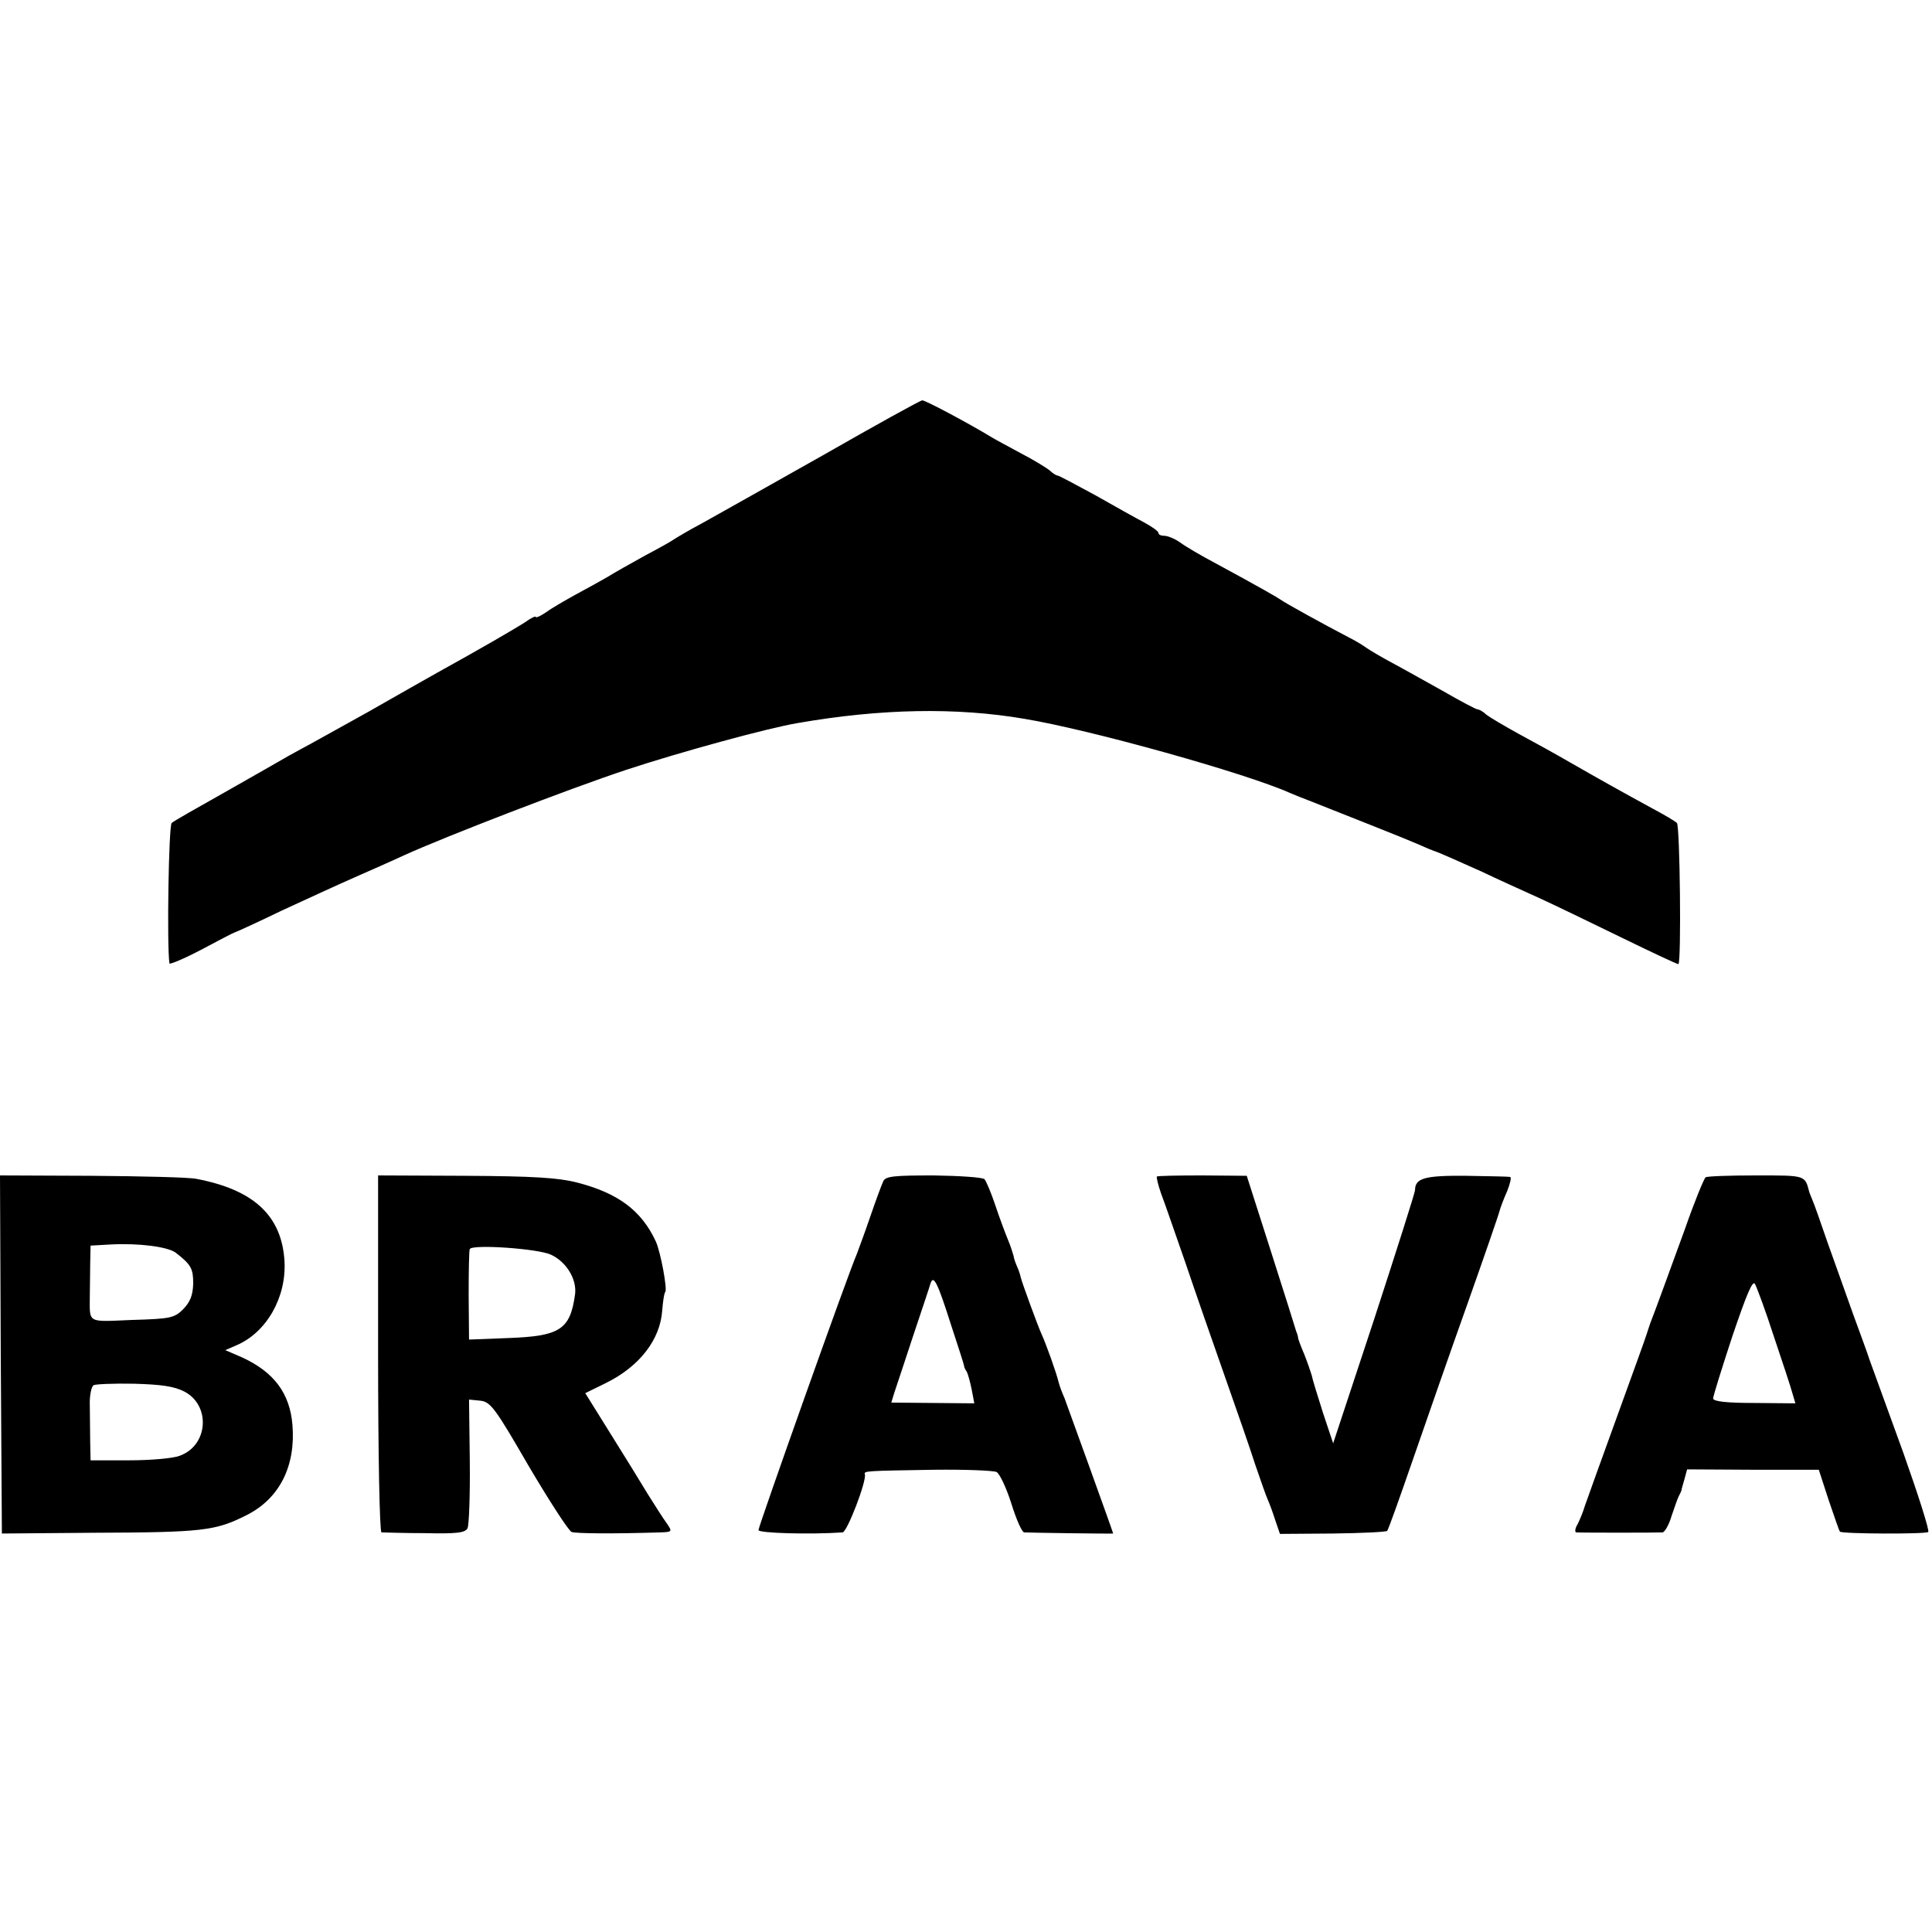
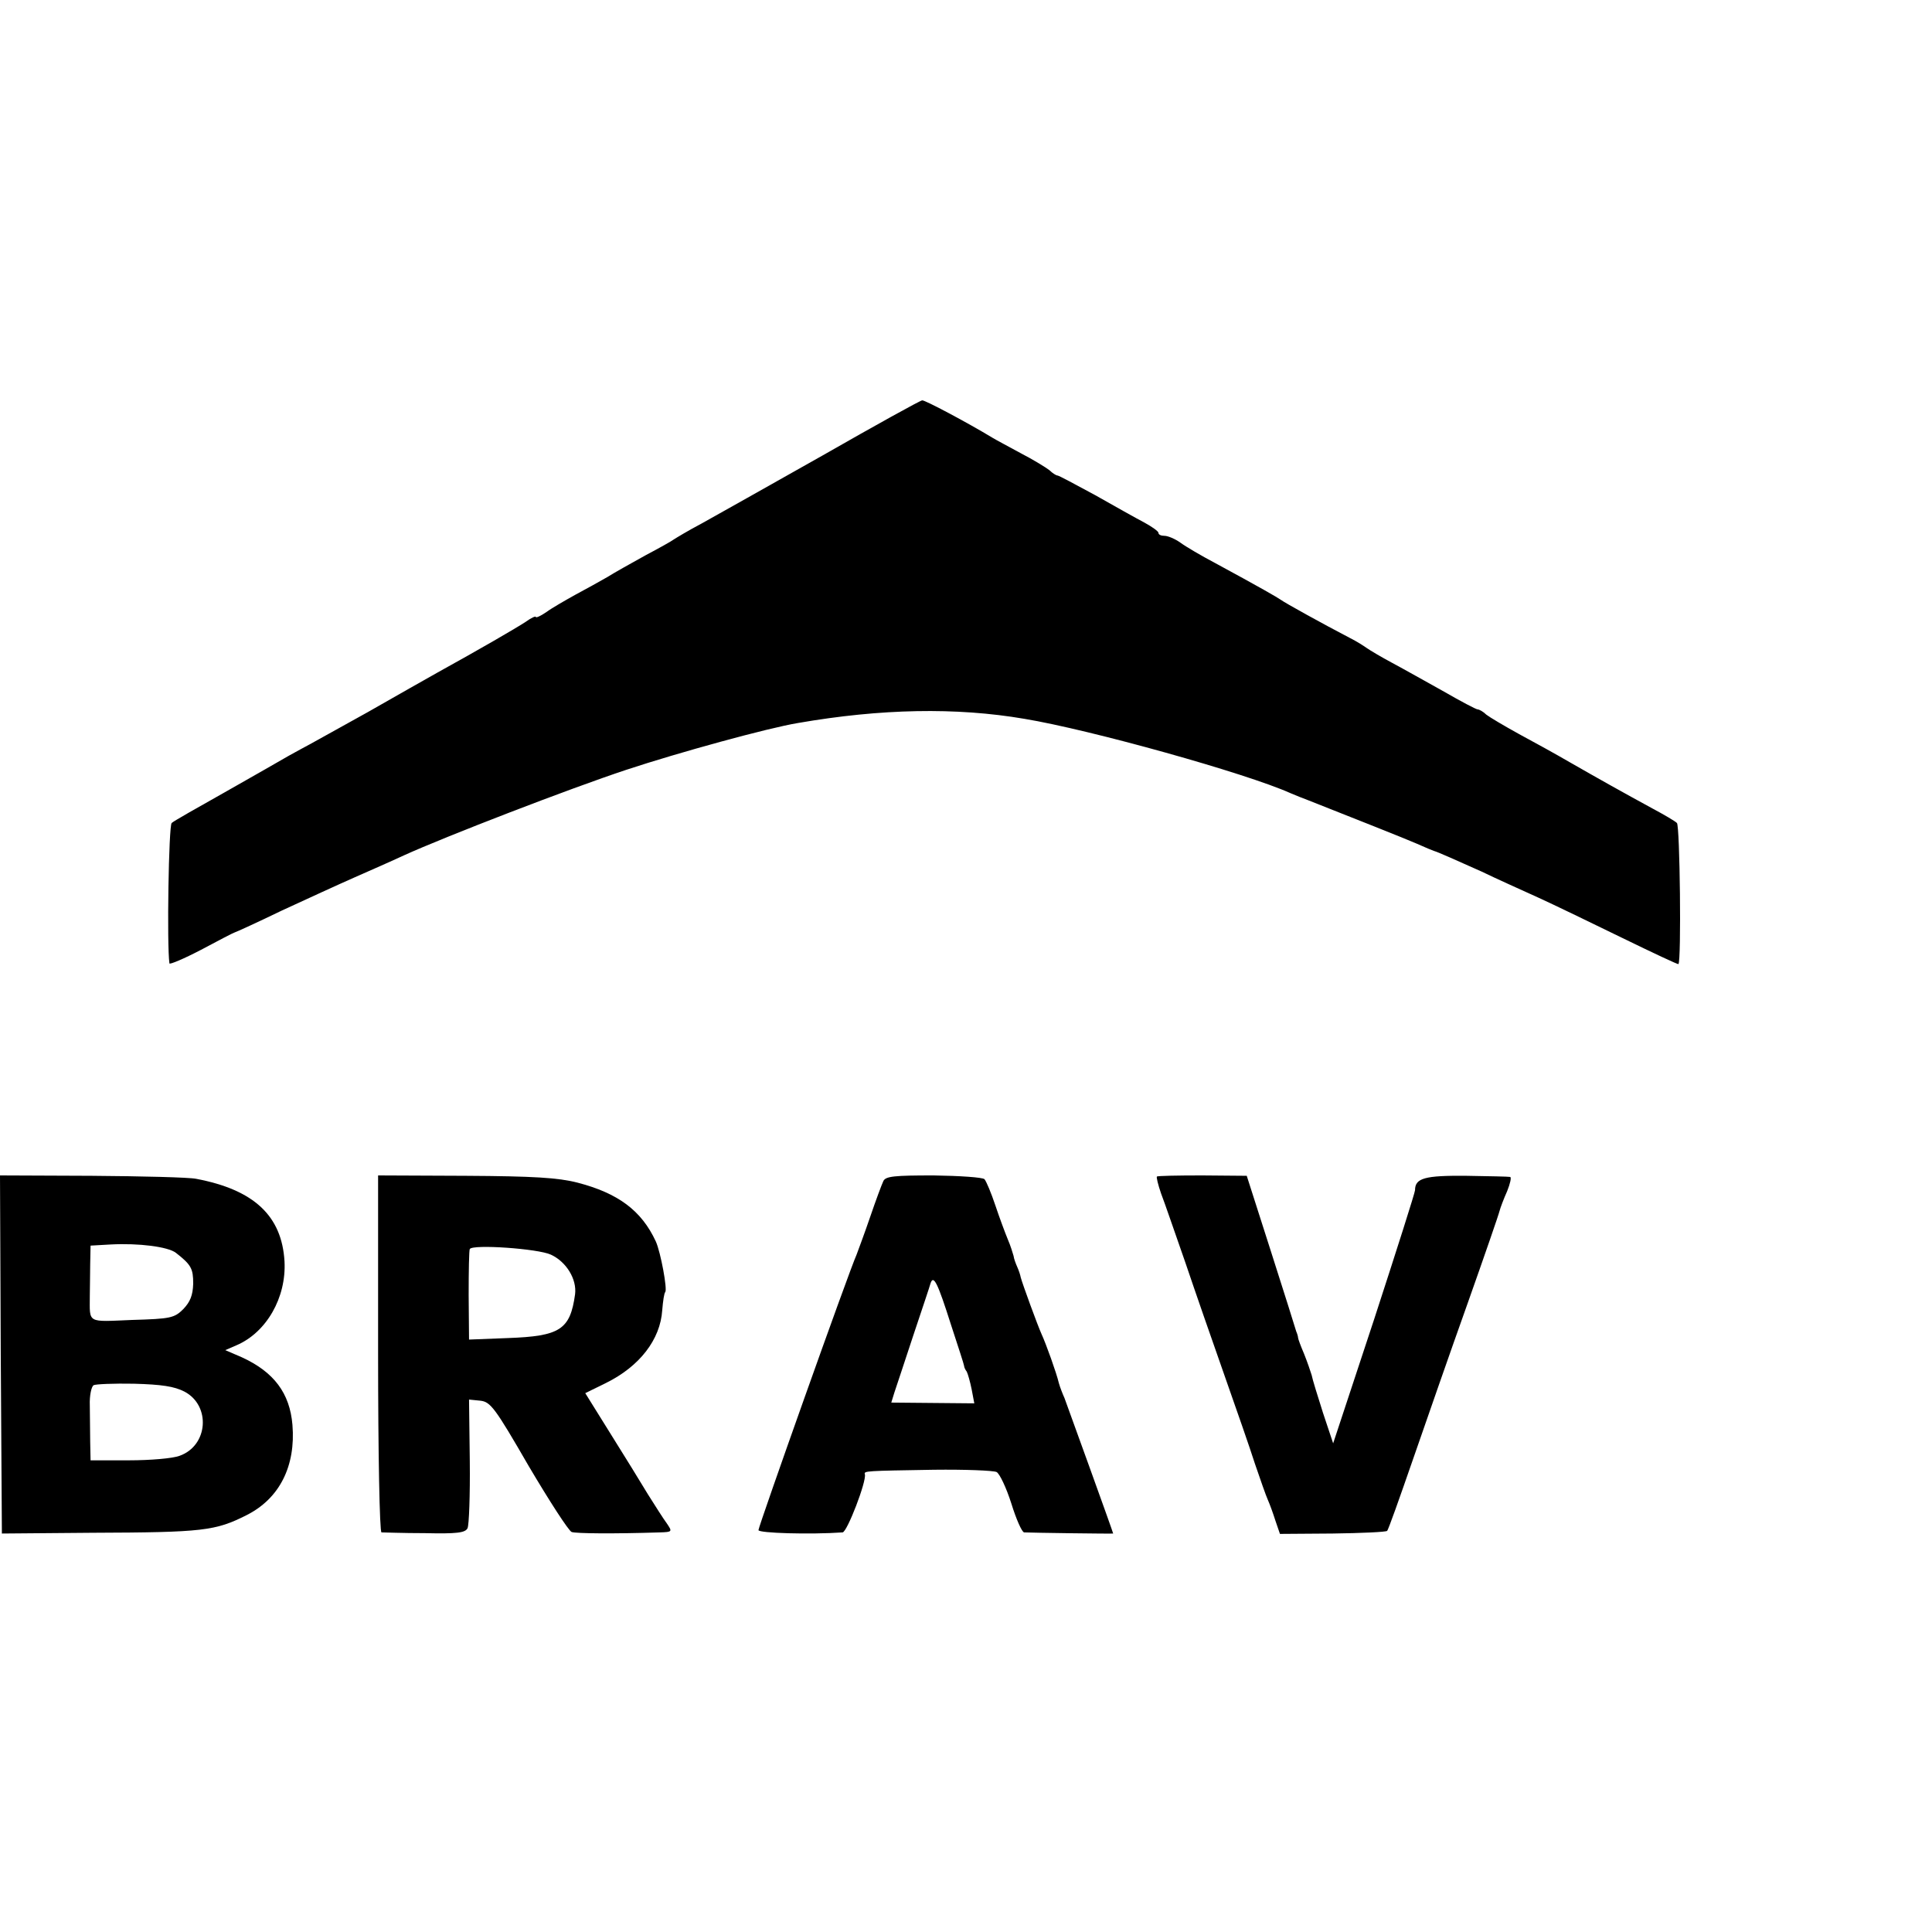
<svg xmlns="http://www.w3.org/2000/svg" version="1.0" width="512pt" height="512pt" viewBox="0 0 512 512" preserveAspectRatio="xMidYMid meet">
  <g transform="translate(0,512) scale(0.1,-0.1)" fill="#000000" stroke="none">
-     <path d="M2180 3913 c-140 -79 -284 -160 -320 -180 -36 -19 -69 -39 -75 -43 -5 -4 -39 -23 -75 -42 -36 -20 -81 -45 -100 -57 -19 -11 -57 -32 -85 -47 -27 -15 -62 -35 -77 -46 -16 -11 -28 -16 -28 -13 0 3 -12 -2 -27 -13 -26 -17 -119 -71 -233 -134 -25 -14 -108 -61 -185 -105 -78 -43 -147 -82 -155 -86 -8 -4 -33 -18 -55 -30 -22 -13 -98 -56 -170 -97 -71 -40 -135 -76 -140 -81 -8 -6 -13 -324 -6 -372 0 -4 38 12 84 36 45 24 85 45 89 46 4 1 61 27 125 58 65 30 152 70 193 88 41 18 100 44 130 58 110 50 439 177 590 227 139 46 376 111 455 124 219 38 419 42 600 11 175 -29 587 -144 705 -197 14 -6 34 -14 45 -18 124 -49 258 -102 290 -116 22 -10 42 -18 45 -19 11 -3 62 -26 127 -55 37 -18 104 -48 148 -68 44 -20 145 -69 225 -108 80 -39 146 -70 148 -69 8 7 4 367 -4 374 -5 5 -34 22 -64 38 -79 43 -145 80 -220 123 -36 21 -96 54 -135 75 -38 21 -77 44 -86 51 -8 8 -19 14 -23 14 -4 0 -44 21 -89 47 -45 25 -107 60 -137 76 -30 16 -60 34 -67 39 -7 5 -27 18 -45 27 -73 38 -174 94 -183 101 -10 7 -55 33 -175 98 -36 19 -77 43 -92 54 -14 10 -33 18 -42 18 -9 0 -16 3 -16 8 0 4 -17 16 -37 27 -21 11 -80 44 -131 73 -52 28 -96 52 -100 52 -3 0 -13 6 -21 14 -9 7 -43 28 -76 45 -33 18 -67 36 -75 41 -66 40 -179 100 -186 99 -5 0 -124 -66 -264 -146z" />
+     <path d="M2180 3913 c-140 -79 -284 -160 -320 -180 -36 -19 -69 -39 -75 -43 -5 -4 -39 -23 -75 -42 -36 -20 -81 -45 -100 -57 -19 -11 -57 -32 -85 -47 -27 -15 -62 -35 -77 -46 -16 -11 -28 -16 -28 -13 0 3 -12 -2 -27 -13 -26 -17 -119 -71 -233 -134 -25 -14 -108 -61 -185 -105 -78 -43 -147 -82 -155 -86 -8 -4 -33 -18 -55 -30 -22 -13 -98 -56 -170 -97 -71 -40 -135 -76 -140 -81 -8 -6 -13 -324 -6 -372 0 -4 38 12 84 36 45 24 85 45 89 46 4 1 61 27 125 58 65 30 152 70 193 88 41 18 100 44 130 58 110 50 439 177 590 227 139 46 376 111 455 124 219 38 419 42 600 11 175 -29 587 -144 705 -197 14 -6 34 -14 45 -18 124 -49 258 -102 290 -116 22 -10 42 -18 45 -19 11 -3 62 -26 127 -55 37 -18 104 -48 148 -68 44 -20 145 -69 225 -108 80 -39 146 -70 148 -69 8 7 4 367 -4 374 -5 5 -34 22 -64 38 -79 43 -145 80 -220 123 -36 21 -96 54 -135 75 -38 21 -77 44 -86 51 -8 8 -19 14 -23 14 -4 0 -44 21 -89 47 -45 25 -107 60 -137 76 -30 16 -60 34 -67 39 -7 5 -27 18 -45 27 -73 38 -174 94 -183 101 -10 7 -55 33 -175 98 -36 19 -77 43 -92 54 -14 10 -33 18 -42 18 -9 0 -16 3 -16 8 0 4 -17 16 -37 27 -21 11 -80 44 -131 73 -52 28 -96 52 -100 52 -3 0 -13 6 -21 14 -9 7 -43 28 -76 45 -33 18 -67 36 -75 41 -66 40 -179 100 -186 99 -5 0 -124 -66 -264 -146" />
    <path d="M2 1531 l3 -475 240 2 c294 1 326 5 409 47 87 44 130 130 121 239 -7 84 -49 140 -134 179 l-44 19 30 13 c79 34 132 126 127 222 -7 121 -81 190 -234 219 -19 4 -144 7 -278 8 l-242 1 2 -474z m464 269 c41 -32 46 -42 46 -82 -1 -31 -8 -48 -26 -67 -24 -24 -34 -26 -136 -29 -121 -5 -112 -10 -112 63 0 19 1 57 1 84 l1 50 53 3 c75 4 152 -6 173 -22z m23 -368 c70 -37 63 -143 -13 -170 -18 -7 -78 -12 -134 -12 l-102 0 -1 50 c0 28 -1 71 -1 96 -1 25 4 49 10 53 5 3 54 5 107 4 73 -2 107 -7 134 -21z" />
    <path d="M1002 1533 c0 -265 4 -473 9 -474 5 0 57 -2 115 -2 85 -2 107 1 113 13 4 8 7 88 6 178 l-2 163 30 -3 c27 -3 39 -19 128 -173 55 -93 106 -172 114 -175 12 -4 110 -5 234 -1 33 1 33 2 18 24 -9 12 -31 47 -50 77 -18 30 -63 103 -100 162 l-66 106 55 27 c89 44 144 115 149 193 2 24 5 45 8 48 6 7 -12 105 -25 134 -38 82 -100 128 -208 156 -51 13 -116 17 -296 18 l-232 1 0 -472z m458 262 c41 -19 69 -65 64 -105 -13 -94 -40 -111 -178 -116 l-103 -4 -1 118 c0 64 1 119 3 122 8 13 181 1 215 -15z" />
    <path d="M2341 1990 c-4 -8 -20 -51 -35 -95 -15 -44 -32 -89 -36 -100 -20 -44 -260 -720 -260 -730 0 -8 137 -12 223 -6 12 1 64 136 59 154 -3 9 2 9 183 12 83 1 157 -2 166 -6 8 -4 26 -42 39 -83 13 -42 28 -76 34 -77 16 -1 236 -4 236 -3 0 3 -123 343 -129 359 -5 11 -12 29 -15 40 -6 26 -34 104 -46 130 -10 22 -51 134 -55 150 -1 6 -5 18 -9 27 -4 9 -9 22 -10 30 -2 7 -8 27 -15 43 -7 17 -22 57 -33 90 -11 33 -24 64 -29 70 -5 5 -66 9 -135 10 -103 0 -127 -2 -133 -15z m179 -380 c19 -58 35 -107 35 -110 0 -3 3 -10 7 -15 3 -6 9 -27 13 -47 l7 -37 -110 1 -110 1 8 26 c5 14 27 82 50 151 23 69 44 131 46 139 8 24 19 1 54 -109z" />
    <path d="M3066 2002 c-2 -1 3 -22 11 -45 9 -23 37 -105 64 -182 26 -77 73 -212 104 -300 31 -88 68 -194 81 -235 14 -41 29 -84 34 -95 5 -11 14 -36 20 -55 l12 -35 140 1 c76 1 141 4 144 7 3 2 33 87 68 188 35 101 100 288 145 414 45 127 83 237 85 246 2 8 11 32 20 52 8 20 12 37 8 38 -4 1 -56 2 -116 3 -110 1 -136 -6 -136 -38 0 -6 -49 -160 -108 -341 l-109 -330 -27 81 c-14 44 -28 89 -30 100 -3 10 -12 36 -20 56 -9 21 -16 40 -16 43 0 3 -2 10 -5 17 -2 7 -32 103 -67 212 l-64 200 -118 1 c-64 0 -119 -1 -120 -3z" />
-     <path d="M4520 2000 c-4 -3 -29 -63 -54 -135 -50 -137 -79 -217 -92 -250 -4 -11 -8 -24 -10 -30 -1 -5 -37 -104 -79 -220 -42 -115 -80 -222 -85 -236 -4 -14 -13 -36 -19 -48 -7 -11 -8 -21 -4 -22 11 -1 216 -1 229 0 6 1 17 20 24 44 8 23 16 47 19 52 3 6 6 12 7 15 0 3 4 16 8 30 l7 26 175 -1 174 0 26 -80 c15 -44 28 -82 30 -84 5 -6 225 -7 234 -1 4 3 -26 97 -66 210 -41 113 -81 223 -89 245 -7 22 -28 78 -45 125 -17 47 -46 130 -66 185 -19 55 -37 107 -41 115 -3 8 -7 17 -8 20 -12 46 -8 45 -141 45 -69 0 -129 -2 -134 -5z m181 -422 c23 -68 45 -135 49 -150 l8 -27 -109 1 c-73 0 -109 4 -109 12 0 6 23 80 51 165 38 112 54 150 60 138 5 -9 28 -71 50 -139z" />
  </g>
</svg>